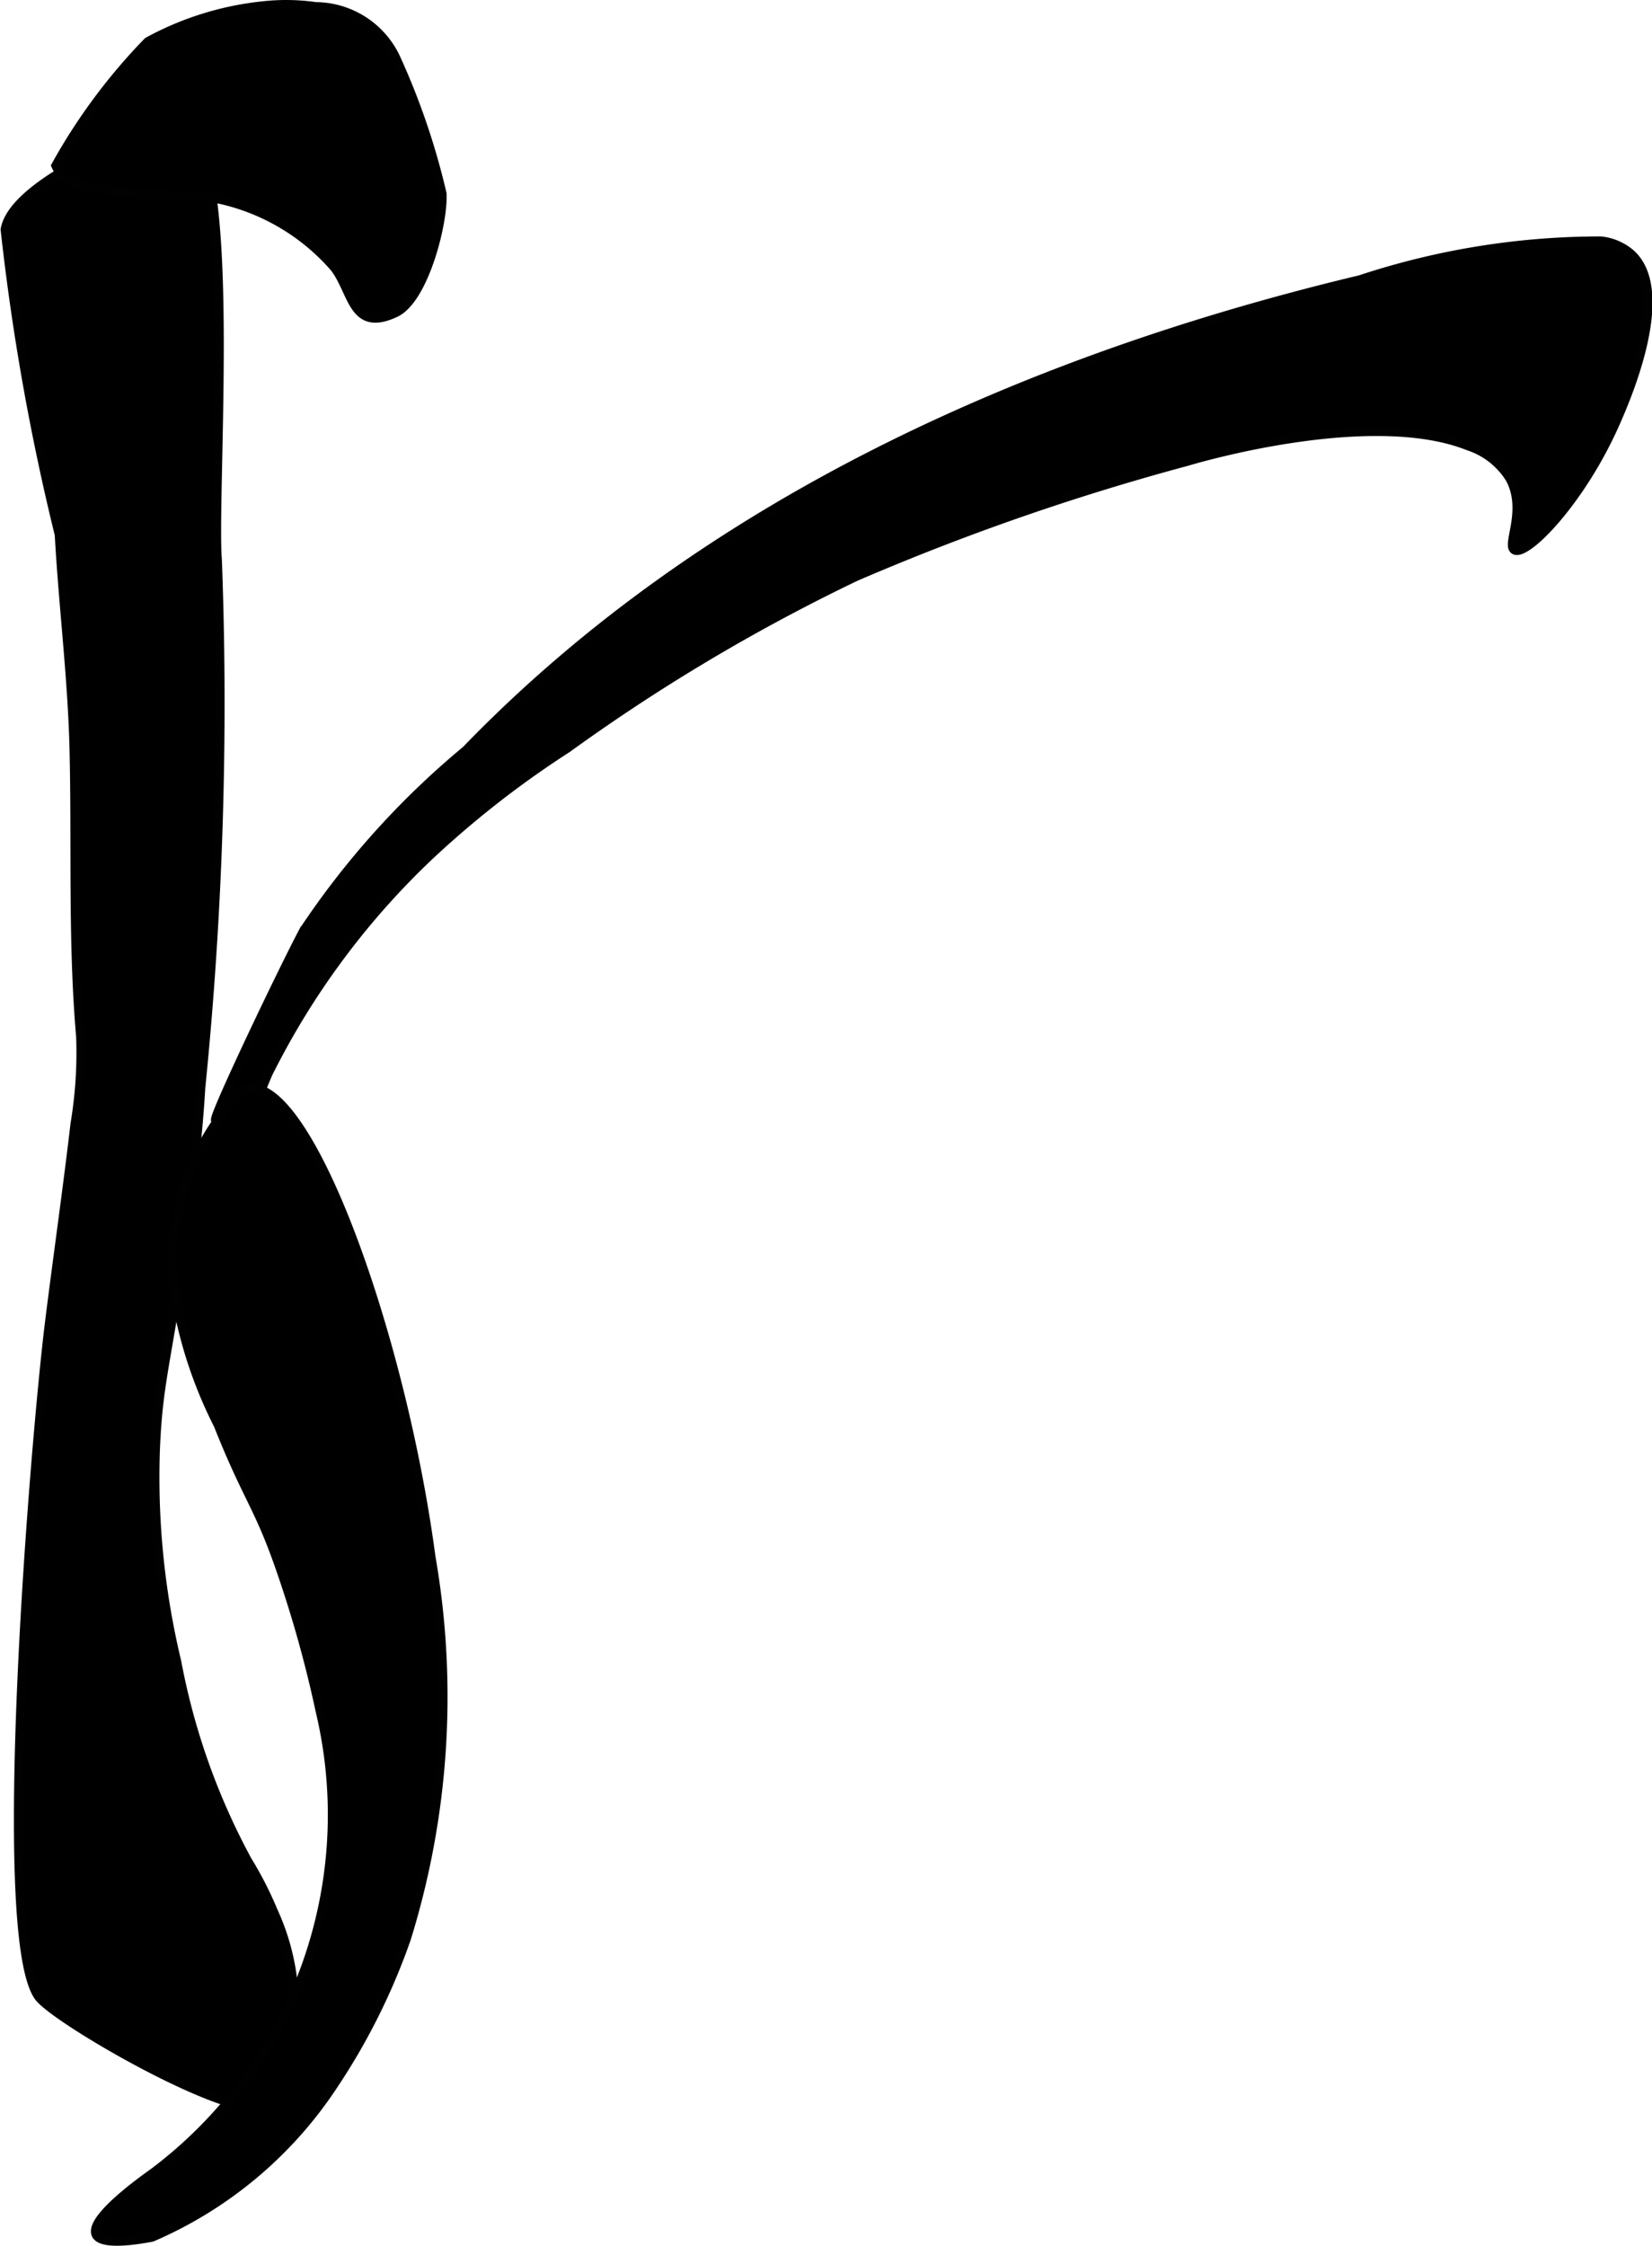
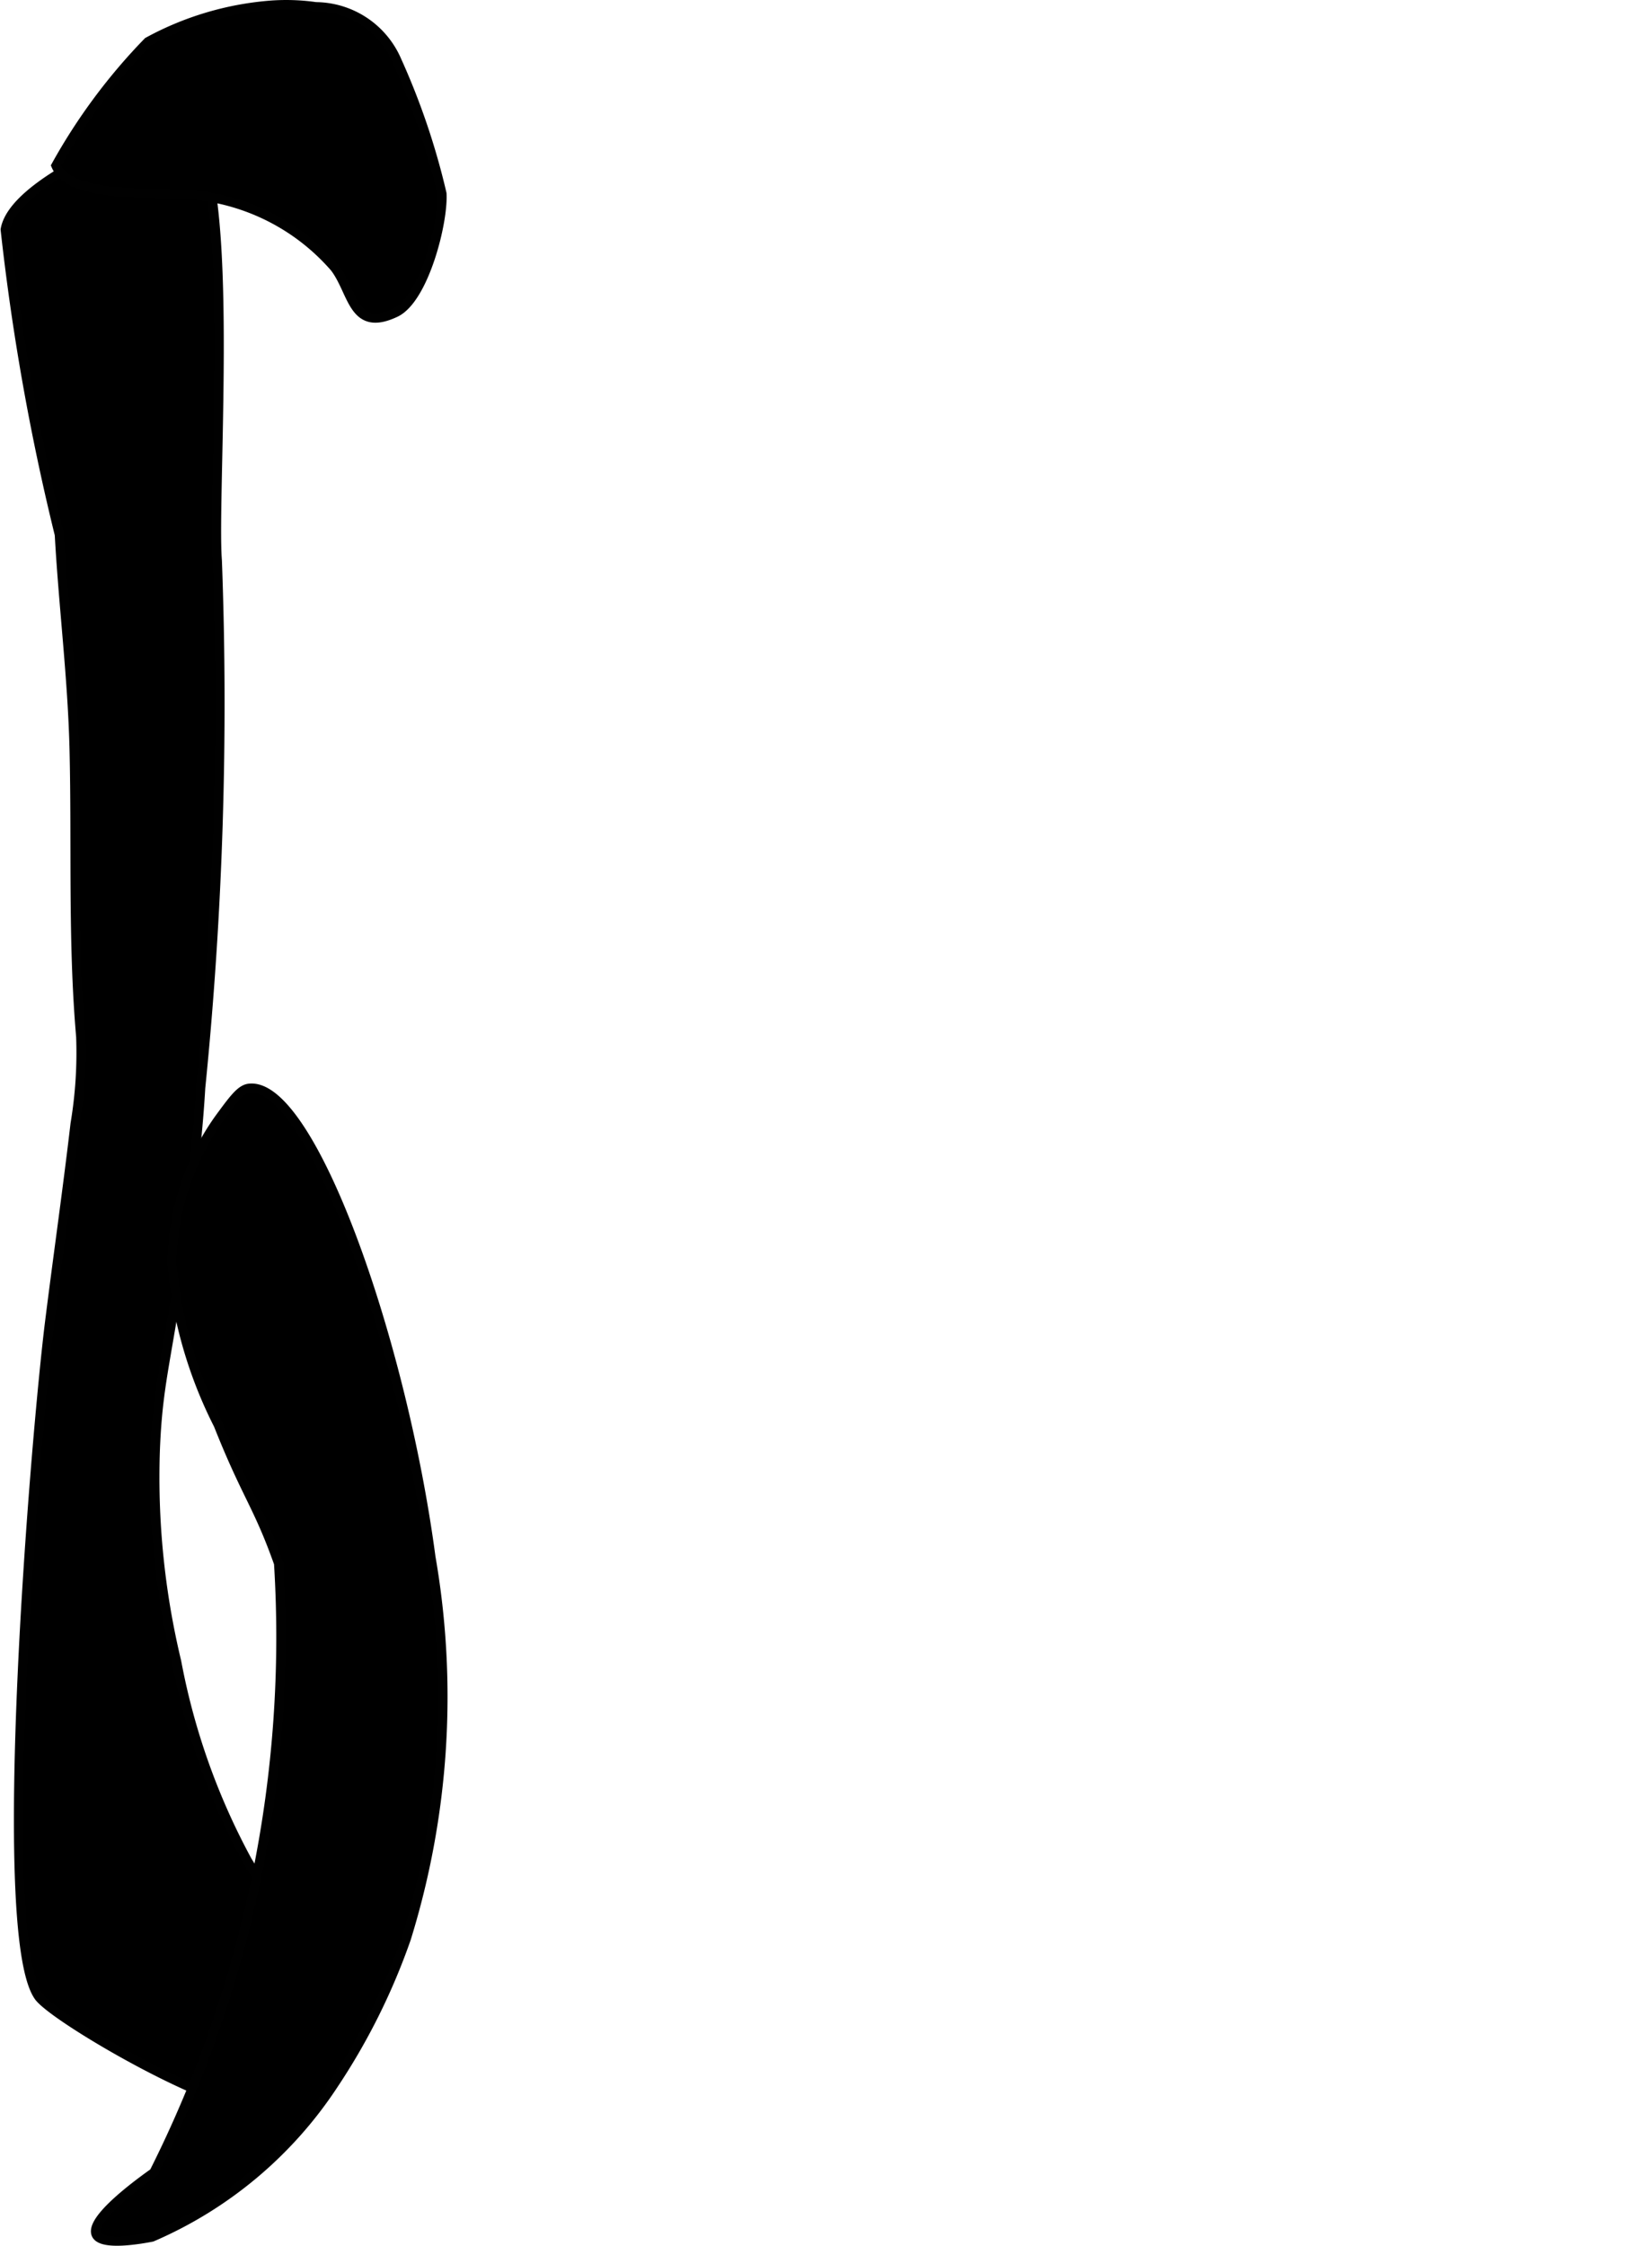
<svg xmlns="http://www.w3.org/2000/svg" version="1.1" width="9.454mm" height="12.845mm" viewBox="0 0 26.8 36.412">
  <defs>
    <style type="text/css">
      .a {
        stroke: #010101;
        stroke-miterlimit: 10;
        stroke-width: 0.15px;
      }
    </style>
  </defs>
  <path class="a" d="M.963,8.668A38.234,38.234,0,0,1,.085,3.722C.212,2.975,2.137,2.215,2.296,2.178a1.463,1.463,0,0,1,.697-.053c.875.236.444,5.857.532,6.961a62.201,62.201,0,0,1-.27,8.554c-.036.639-.115,1.338-.199,1.974-.317,2.409-.489,2.672-.537,3.901A12.796,12.796,0,0,0,2.865,26.939a11.011,11.011,0,0,0,1.146,3.227,5.938,5.938,0,0,1,.418.817,3.734,3.734,0,0,1,.27,2.308c-.103.425-.164.679-.395.835-.466.313-3.418-1.388-3.677-1.757-.723-1.03-.052-9.096.181-10.955l.019-.151c.129-1.015.273-2.027.392-3.043a6.973,6.973,0,0,0,.091-1.412c-.134-1.549-.07-3.1-.107-4.652C1.175,10.988,1.027,9.83.963,8.668Z" />
  <path class="a" d="M4.406.083A4.965,4.965,0,0,0,2.4.677,9.451,9.451,0,0,0,.908,2.685c.219.511,1.44.424,1.86.462A3.458,3.458,0,0,1,5.428,4.337c.305.396.29,1.062.989.73.464-.22.779-1.47.752-1.929A11.591,11.591,0,0,0,6.44.986,1.445,1.445,0,0,0,5.124.109,3.396,3.396,0,0,0,4.406.083Z" />
-   <path class="a" d="M6.959,13.878A12.607,12.607,0,0,0,4.383,17.332c-.079.141-.275.686-.327.79a.362.362,0,0,1-.558.038c-.04-.061,1.071-2.39,1.428-3.065a13.554,13.554,0,0,1,2.635-2.928c3.889-4.025,9.152-6.351,14.504-7.63a12.426,12.426,0,0,1,3.906-.629.88.88,0,0,1,.485.21c.691.627-.111,2.421-.259,2.755-.557,1.255-1.438,2.149-1.626,2.042-.139-.079.209-.641-.075-1.16a1.255,1.255,0,0,0-.675-.527c-1.627-.646-4.562.25-4.562.25a39.323,39.323,0,0,0-5.378,1.869,30.453,30.453,0,0,0-4.682,2.784A15.69,15.69,0,0,0,6.959,13.878Z" />
-   <path class="a" d="M4.52,25.348c-.334-.944-.52-1.093-.979-2.248a7.169,7.169,0,0,1-.752-2.622,4.122,4.122,0,0,1,.761-2.334c.235-.32.352-.482.489-.499.99-.121,2.476,4.035,2.951,7.601a13.223,13.223,0,0,1-.399,6.184,10.499,10.499,0,0,1-1.182,2.372A6.684,6.684,0,0,1,2.465,36.271c-.14.027-.813.154-.904-.042-.096-.207.459-.667.936-1.005a7.256,7.256,0,0,0,2.698-7.485A19.319,19.319,0,0,0,4.52,25.348Z" />
+   <path class="a" d="M4.52,25.348c-.334-.944-.52-1.093-.979-2.248a7.169,7.169,0,0,1-.752-2.622,4.122,4.122,0,0,1,.761-2.334c.235-.32.352-.482.489-.499.99-.121,2.476,4.035,2.951,7.601a13.223,13.223,0,0,1-.399,6.184,10.499,10.499,0,0,1-1.182,2.372A6.684,6.684,0,0,1,2.465,36.271c-.14.027-.813.154-.904-.042-.096-.207.459-.667.936-1.005A19.319,19.319,0,0,0,4.52,25.348Z" />
</svg>